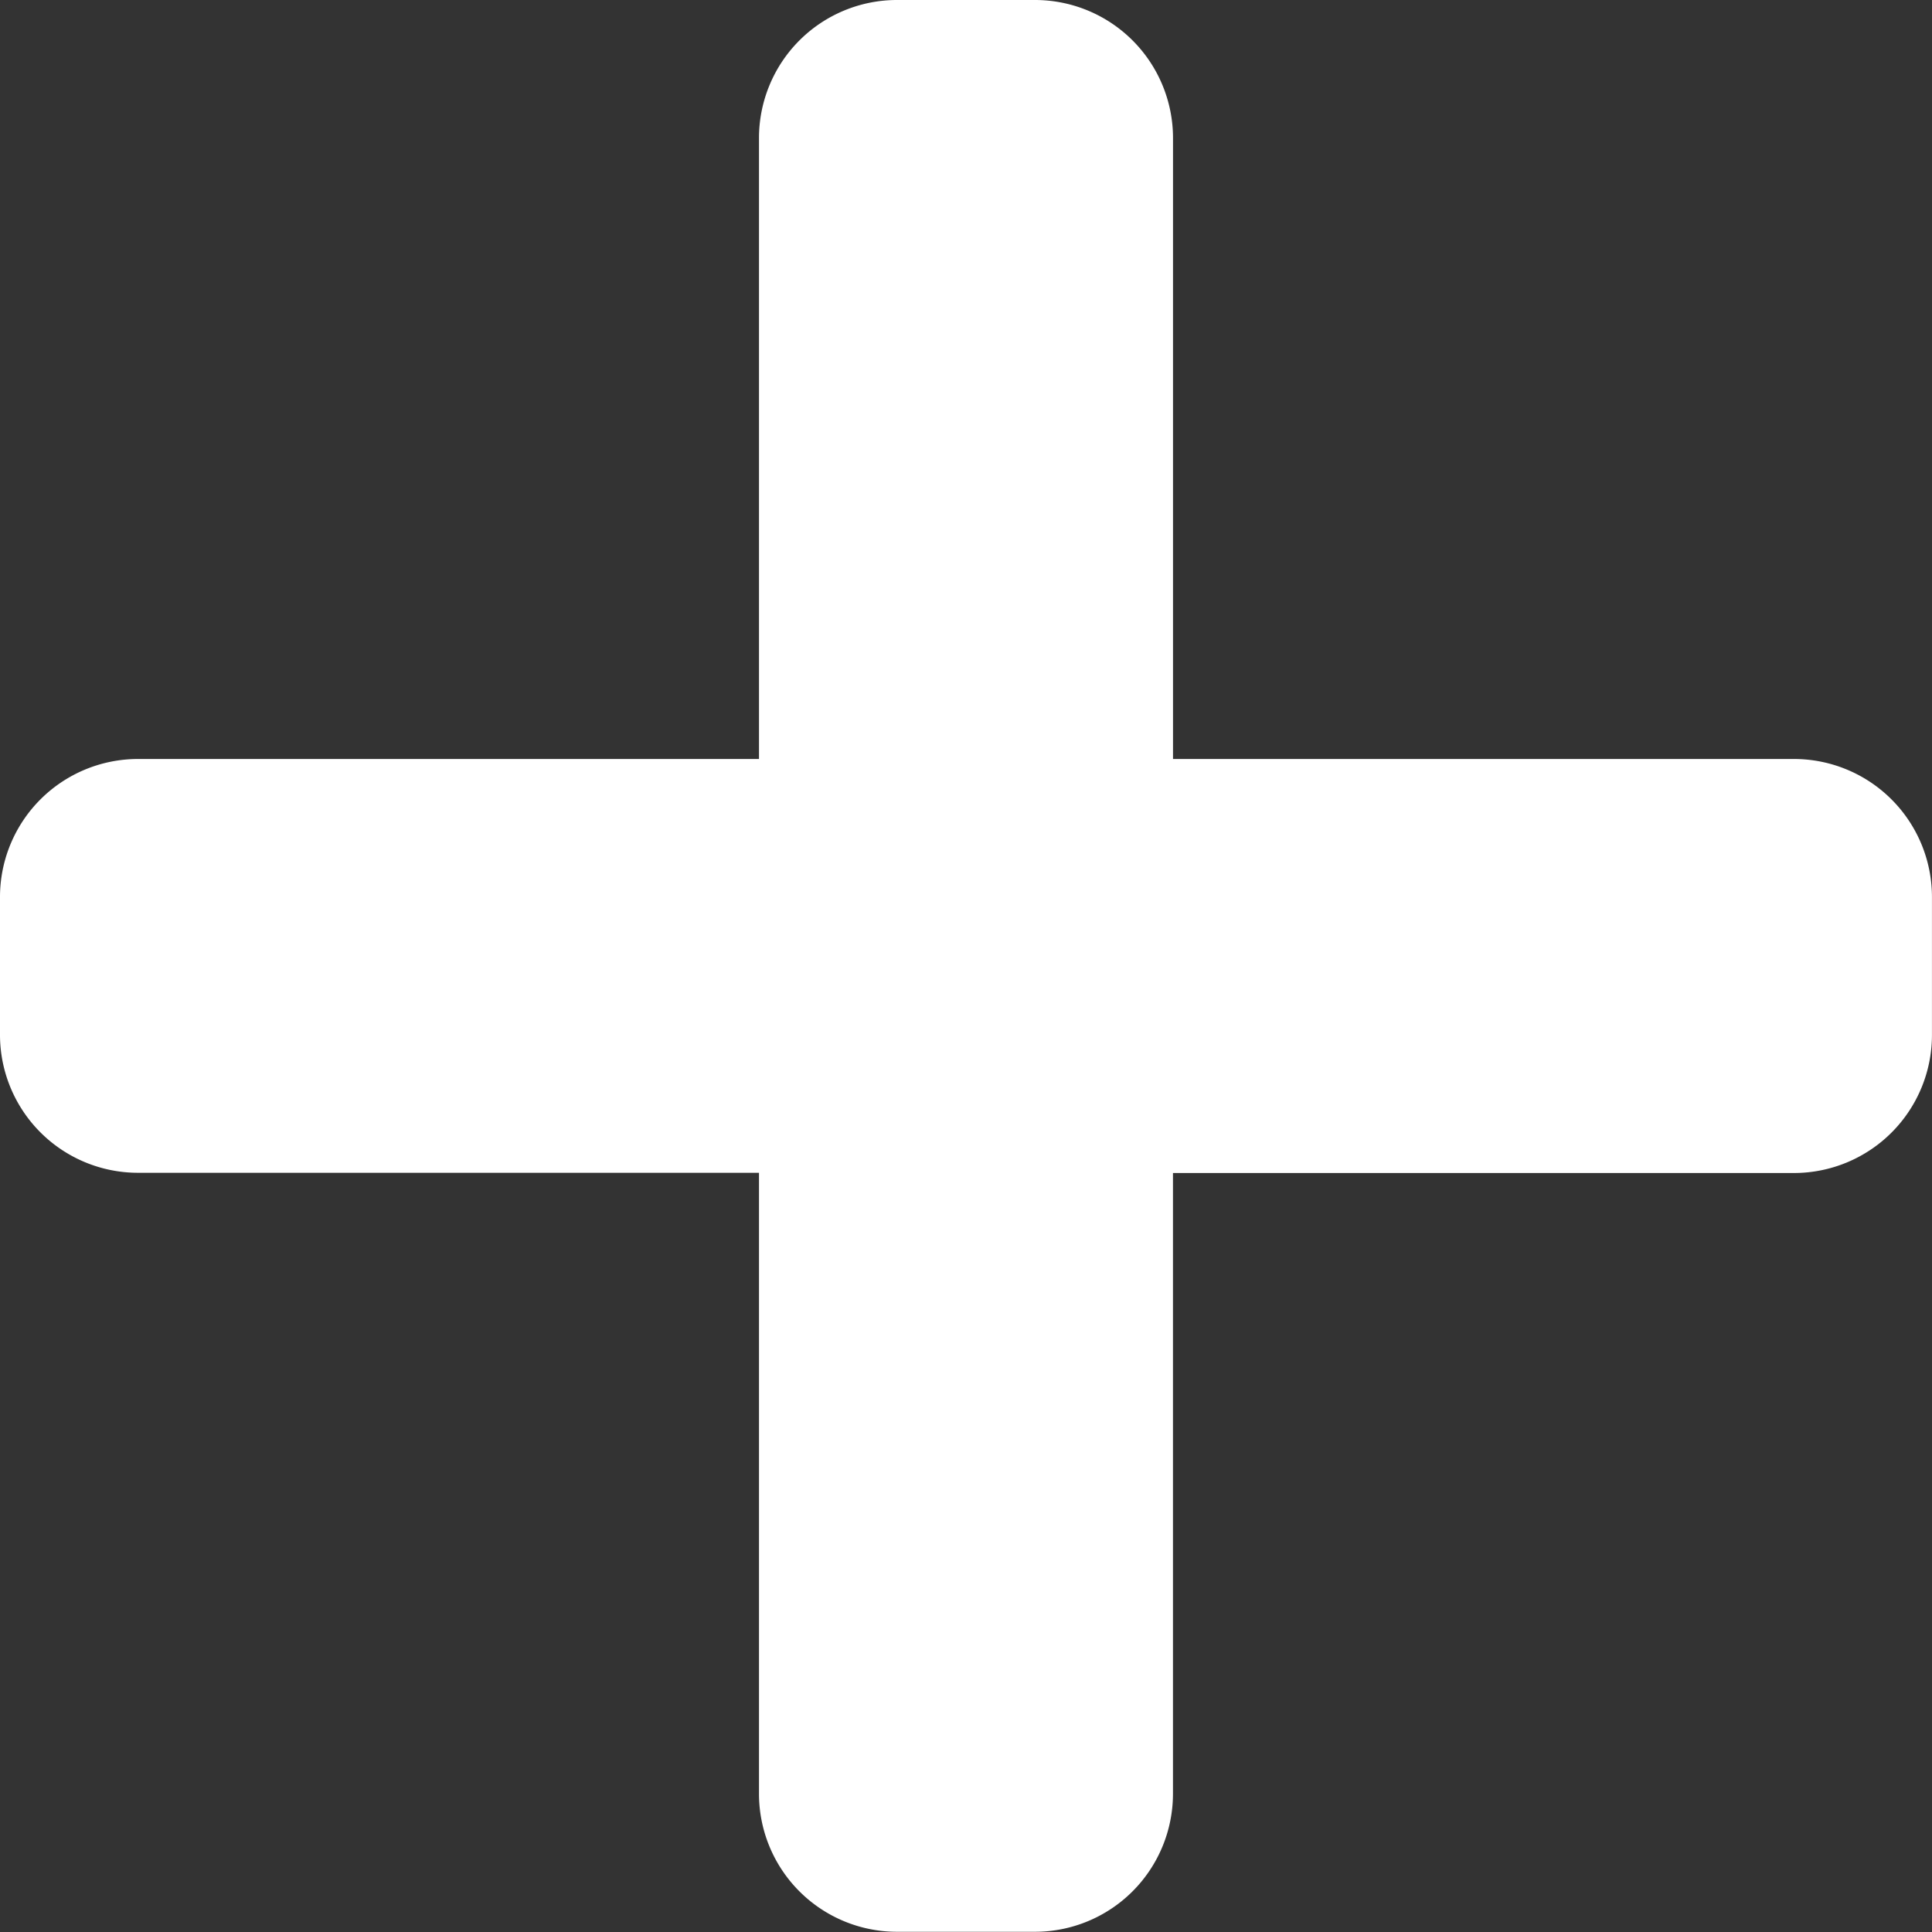
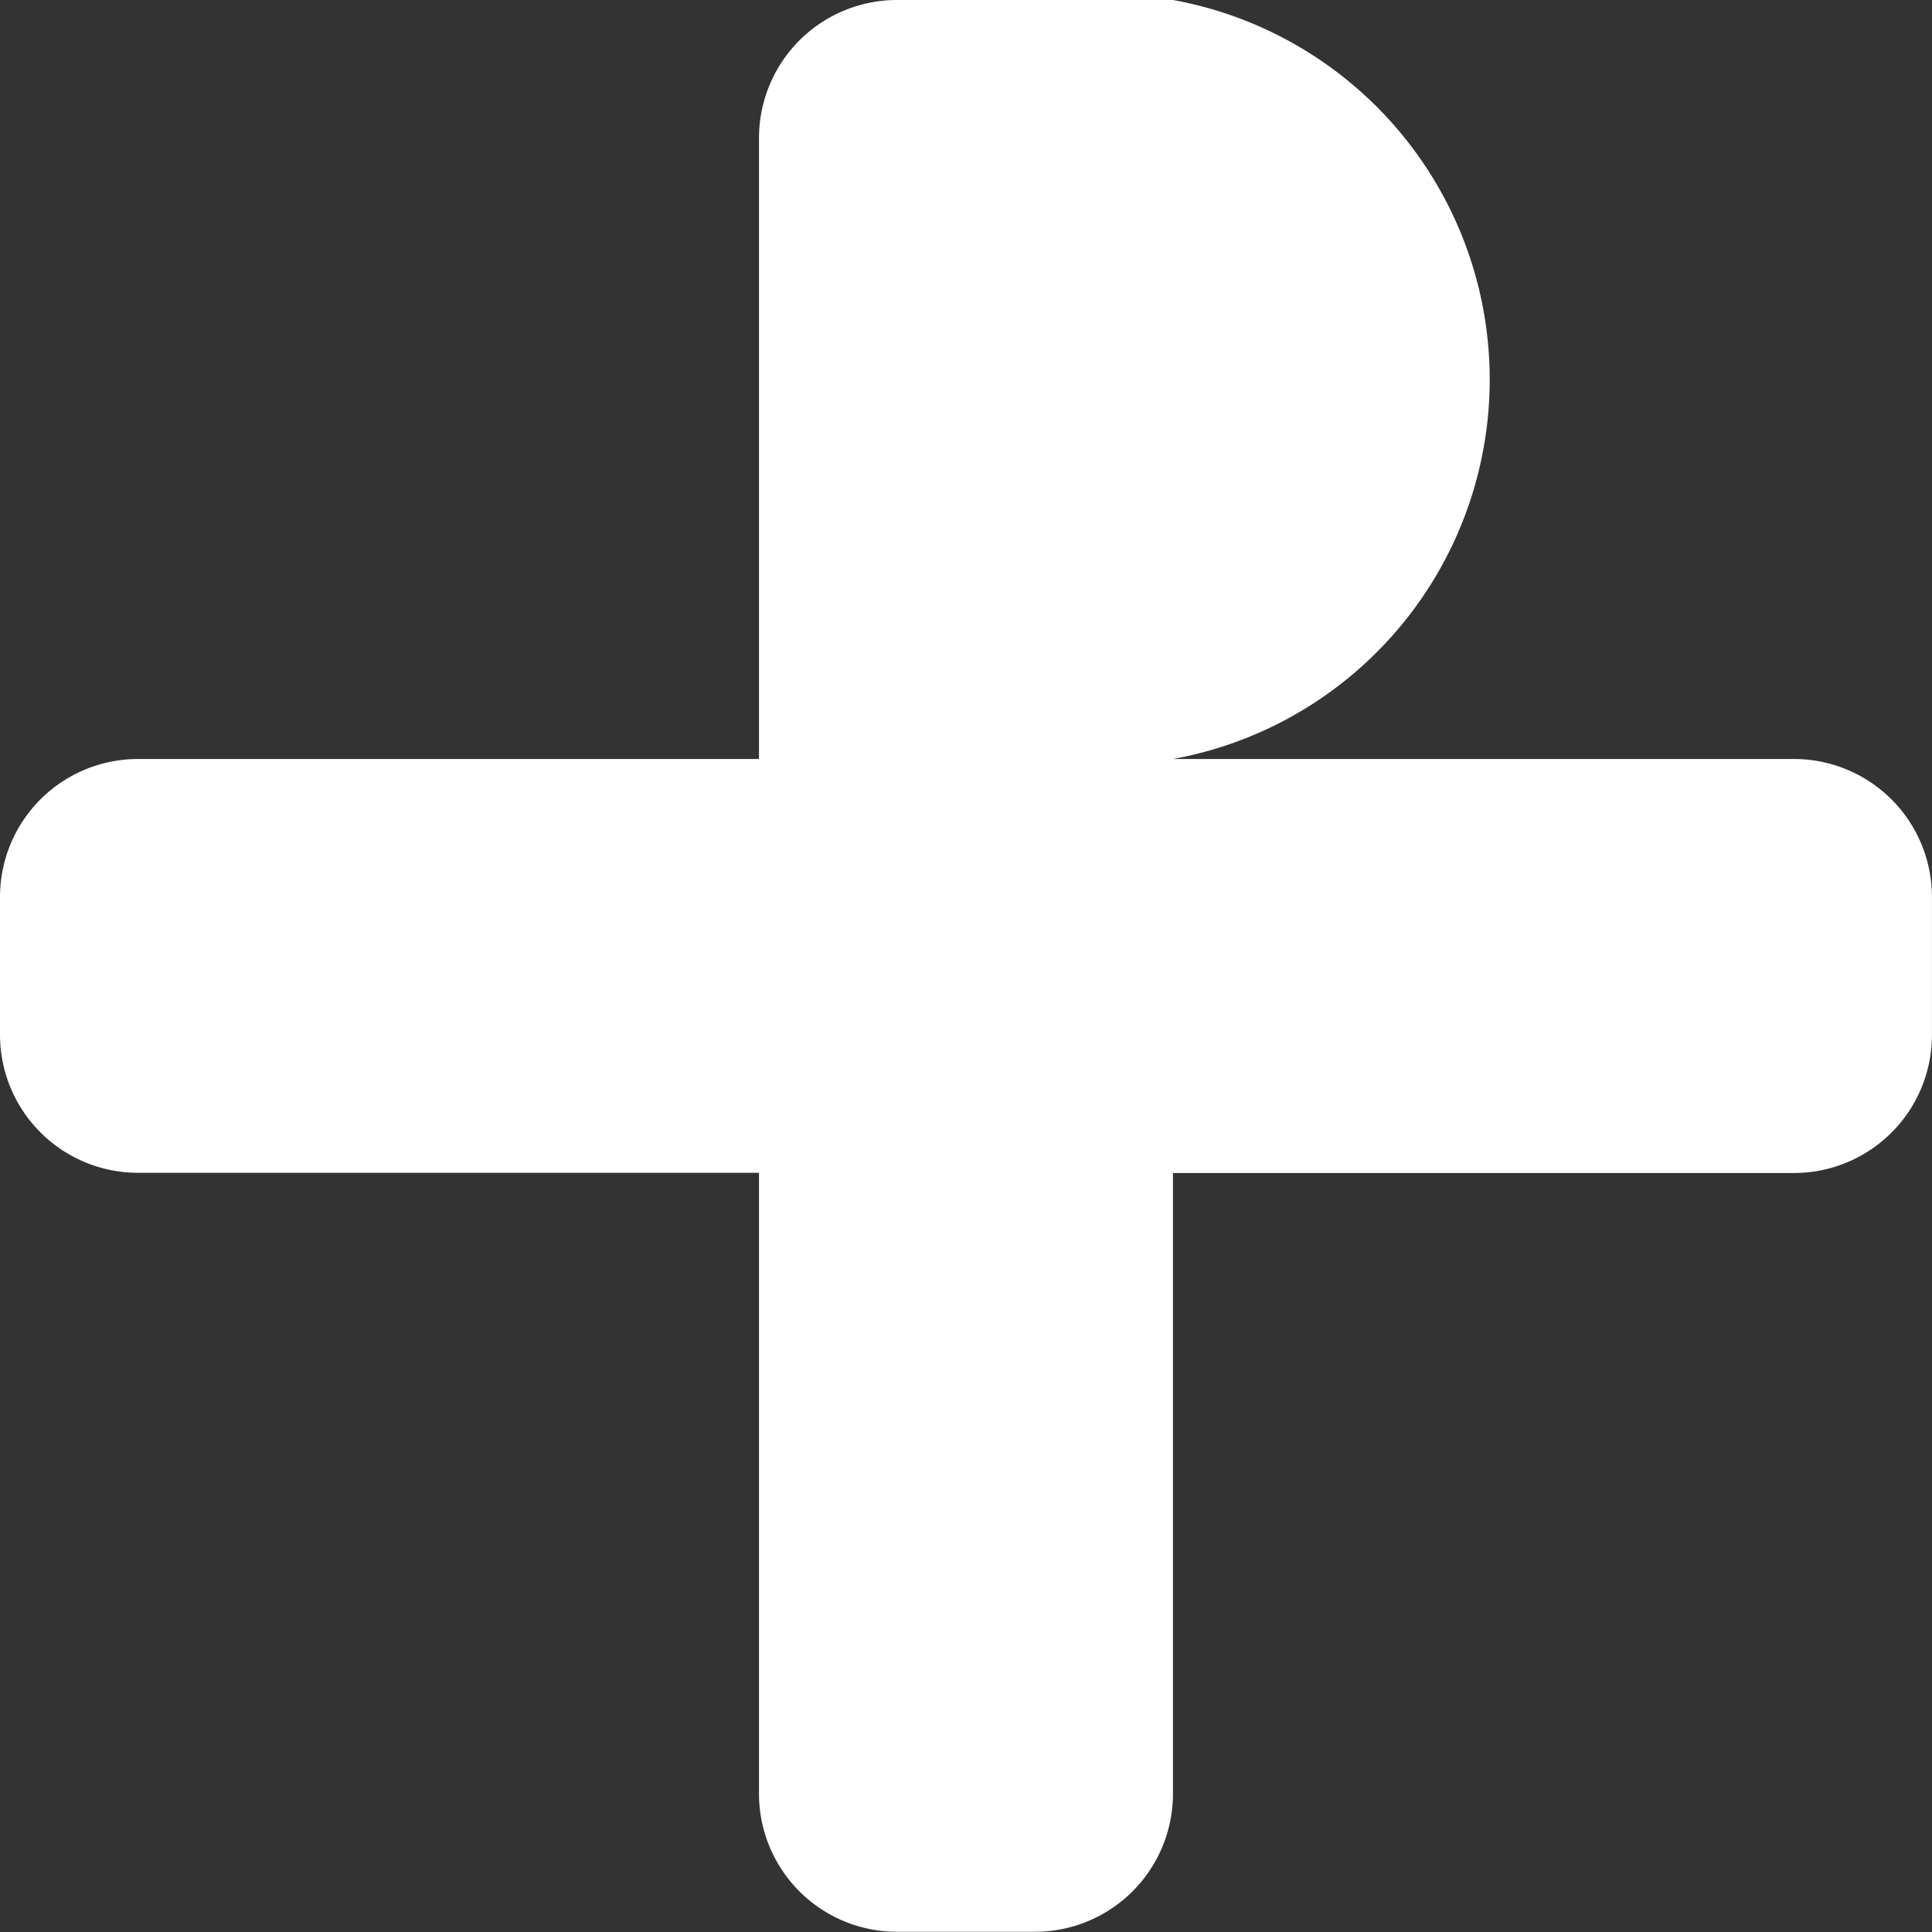
<svg xmlns="http://www.w3.org/2000/svg" width="44.271" height="44.271" viewBox="0 0 44.271 44.271">
  <rect x="0" y="0" width="44.271" height="44.271" fill="#333333" stroke="none" />
-   <path id="Icon_awesome-plus" data-name="Icon awesome-plus" d="M41.108,19.642H26.879V5.412A3.163,3.163,0,0,0,23.716,2.25H20.554a3.163,3.163,0,0,0-3.162,3.162v14.23H3.162A3.163,3.163,0,0,0,0,22.8v3.162a3.163,3.163,0,0,0,3.162,3.162h14.23v14.23a3.163,3.163,0,0,0,3.162,3.162h3.162a3.163,3.163,0,0,0,3.162-3.162V29.129h14.23a3.163,3.163,0,0,0,3.162-3.162V22.8A3.163,3.163,0,0,0,41.108,19.642Z" transform="translate(0 -2.25)" fill="#fff" />
+   <path id="Icon_awesome-plus" data-name="Icon awesome-plus" d="M41.108,19.642H26.879A3.163,3.163,0,0,0,23.716,2.25H20.554a3.163,3.163,0,0,0-3.162,3.162v14.23H3.162A3.163,3.163,0,0,0,0,22.8v3.162a3.163,3.163,0,0,0,3.162,3.162h14.23v14.23a3.163,3.163,0,0,0,3.162,3.162h3.162a3.163,3.163,0,0,0,3.162-3.162V29.129h14.23a3.163,3.163,0,0,0,3.162-3.162V22.8A3.163,3.163,0,0,0,41.108,19.642Z" transform="translate(0 -2.25)" fill="#fff" />
</svg>